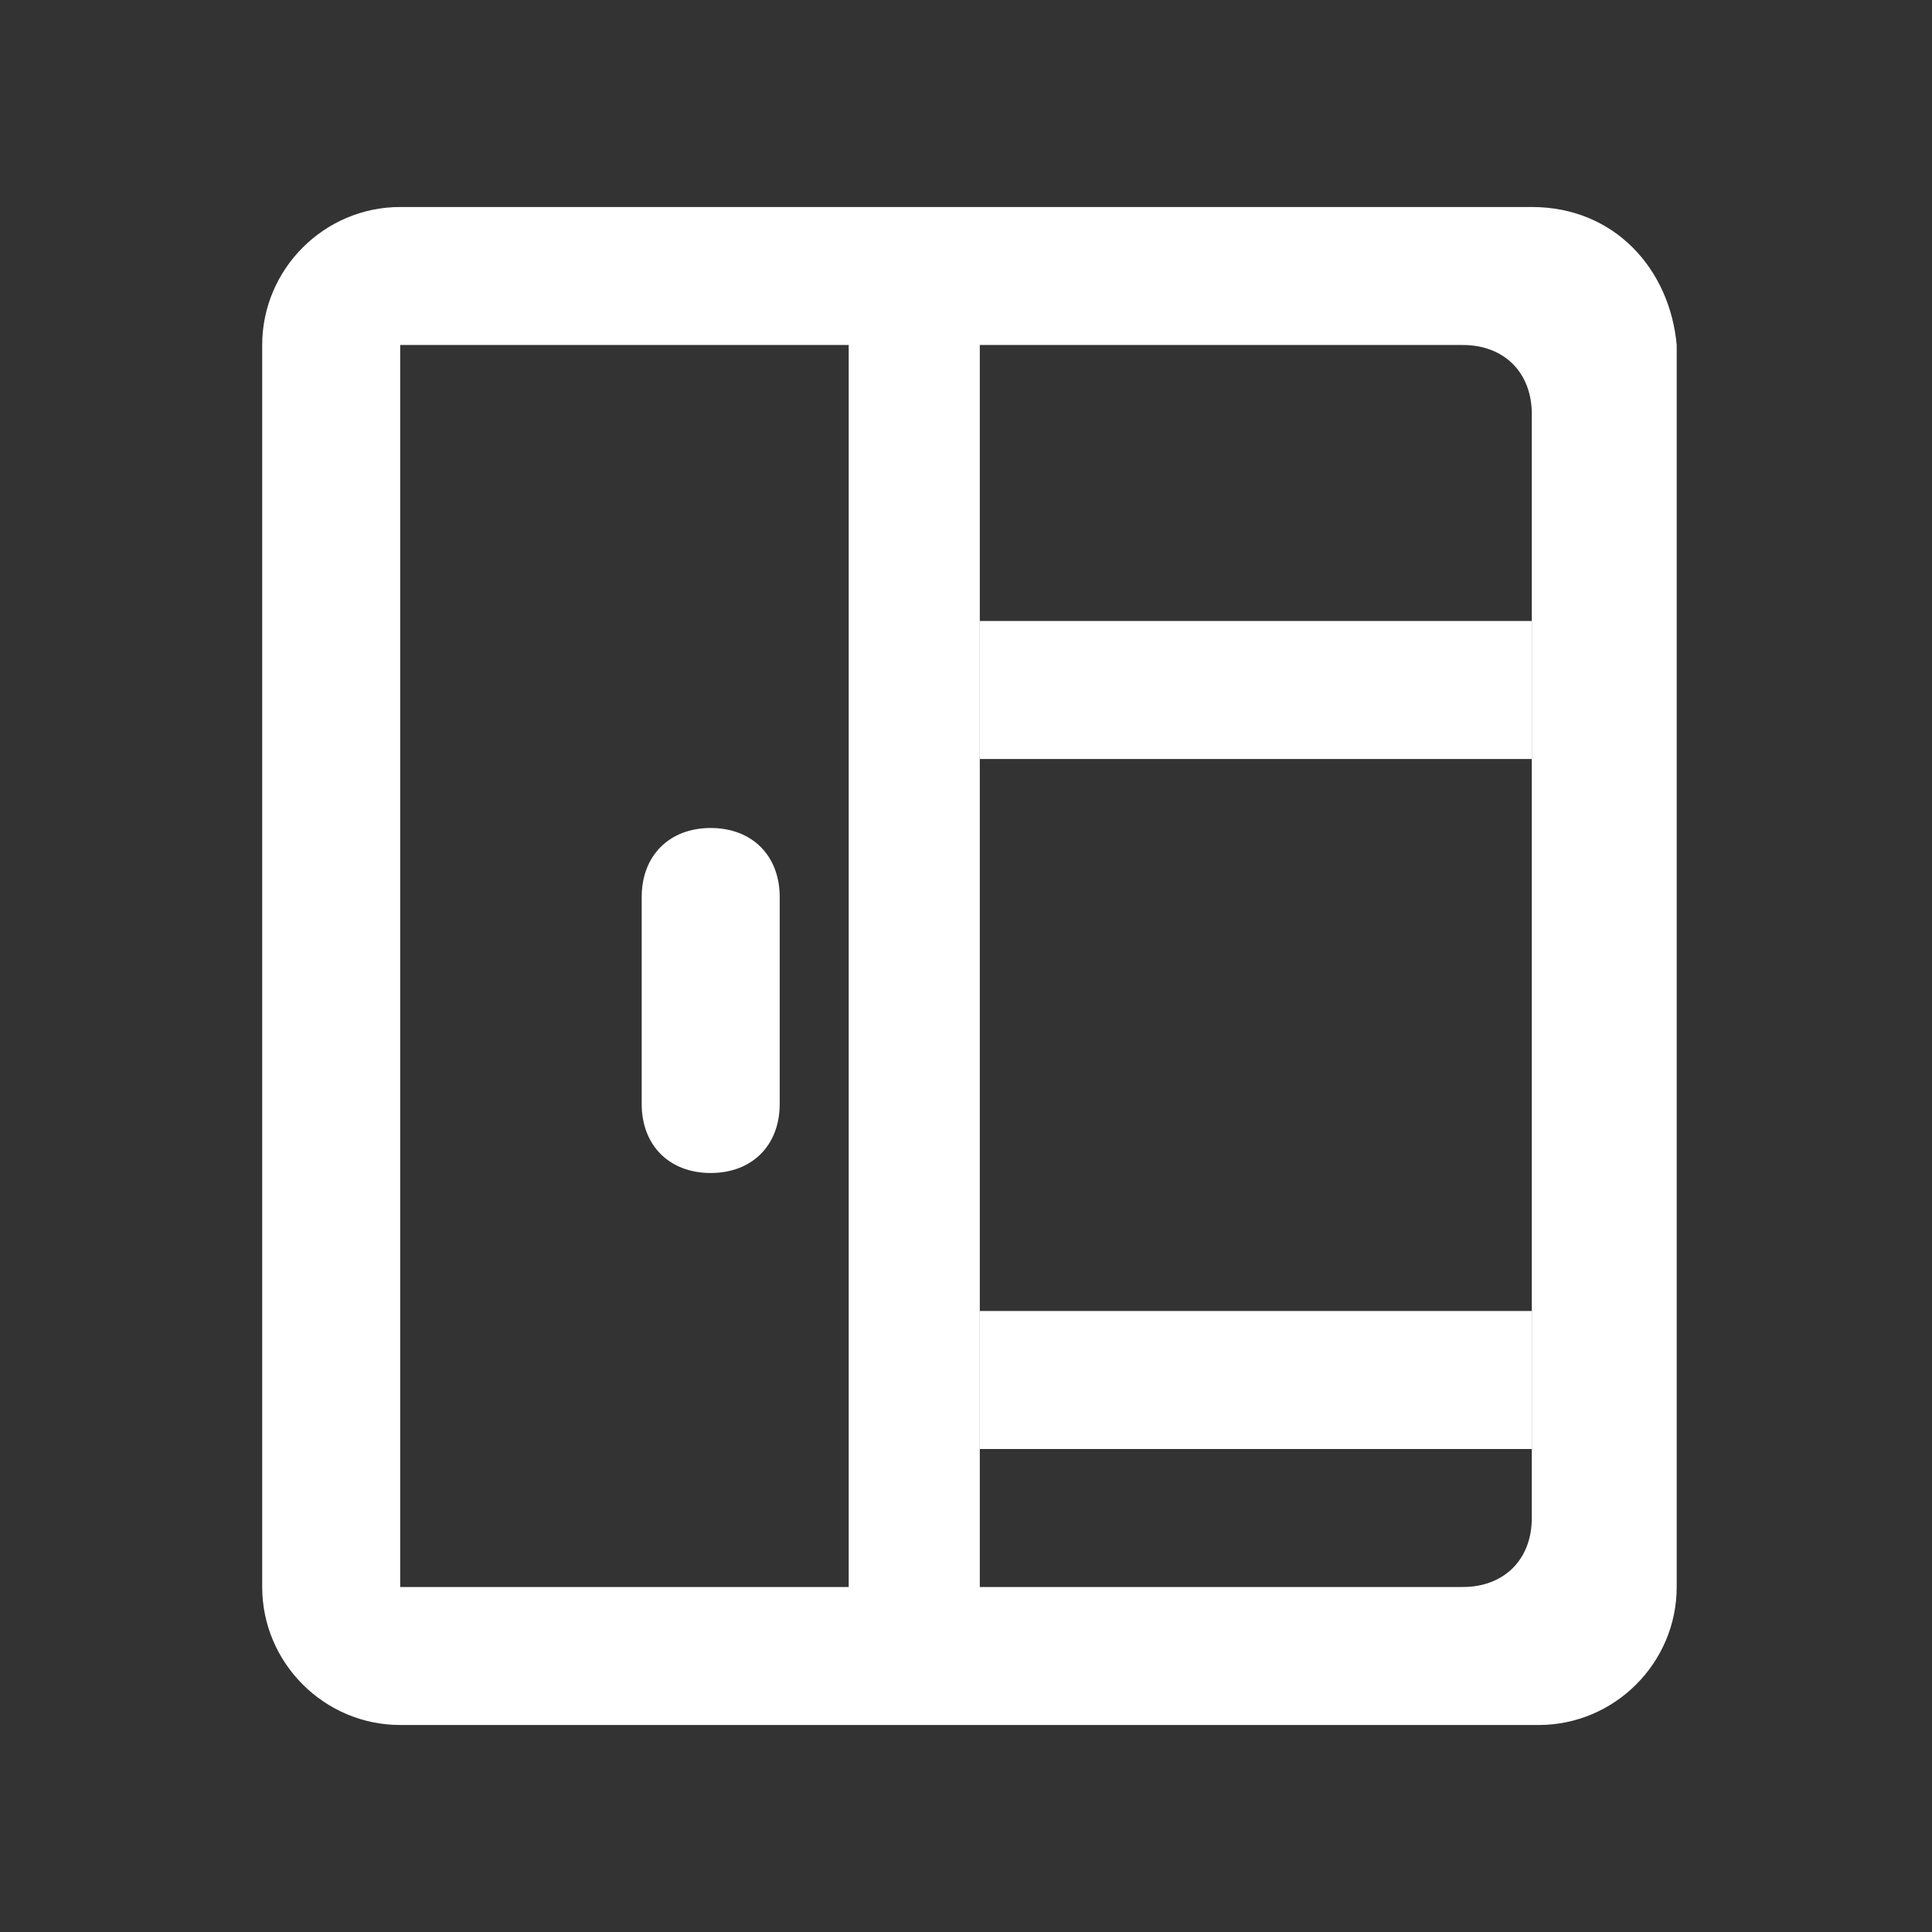
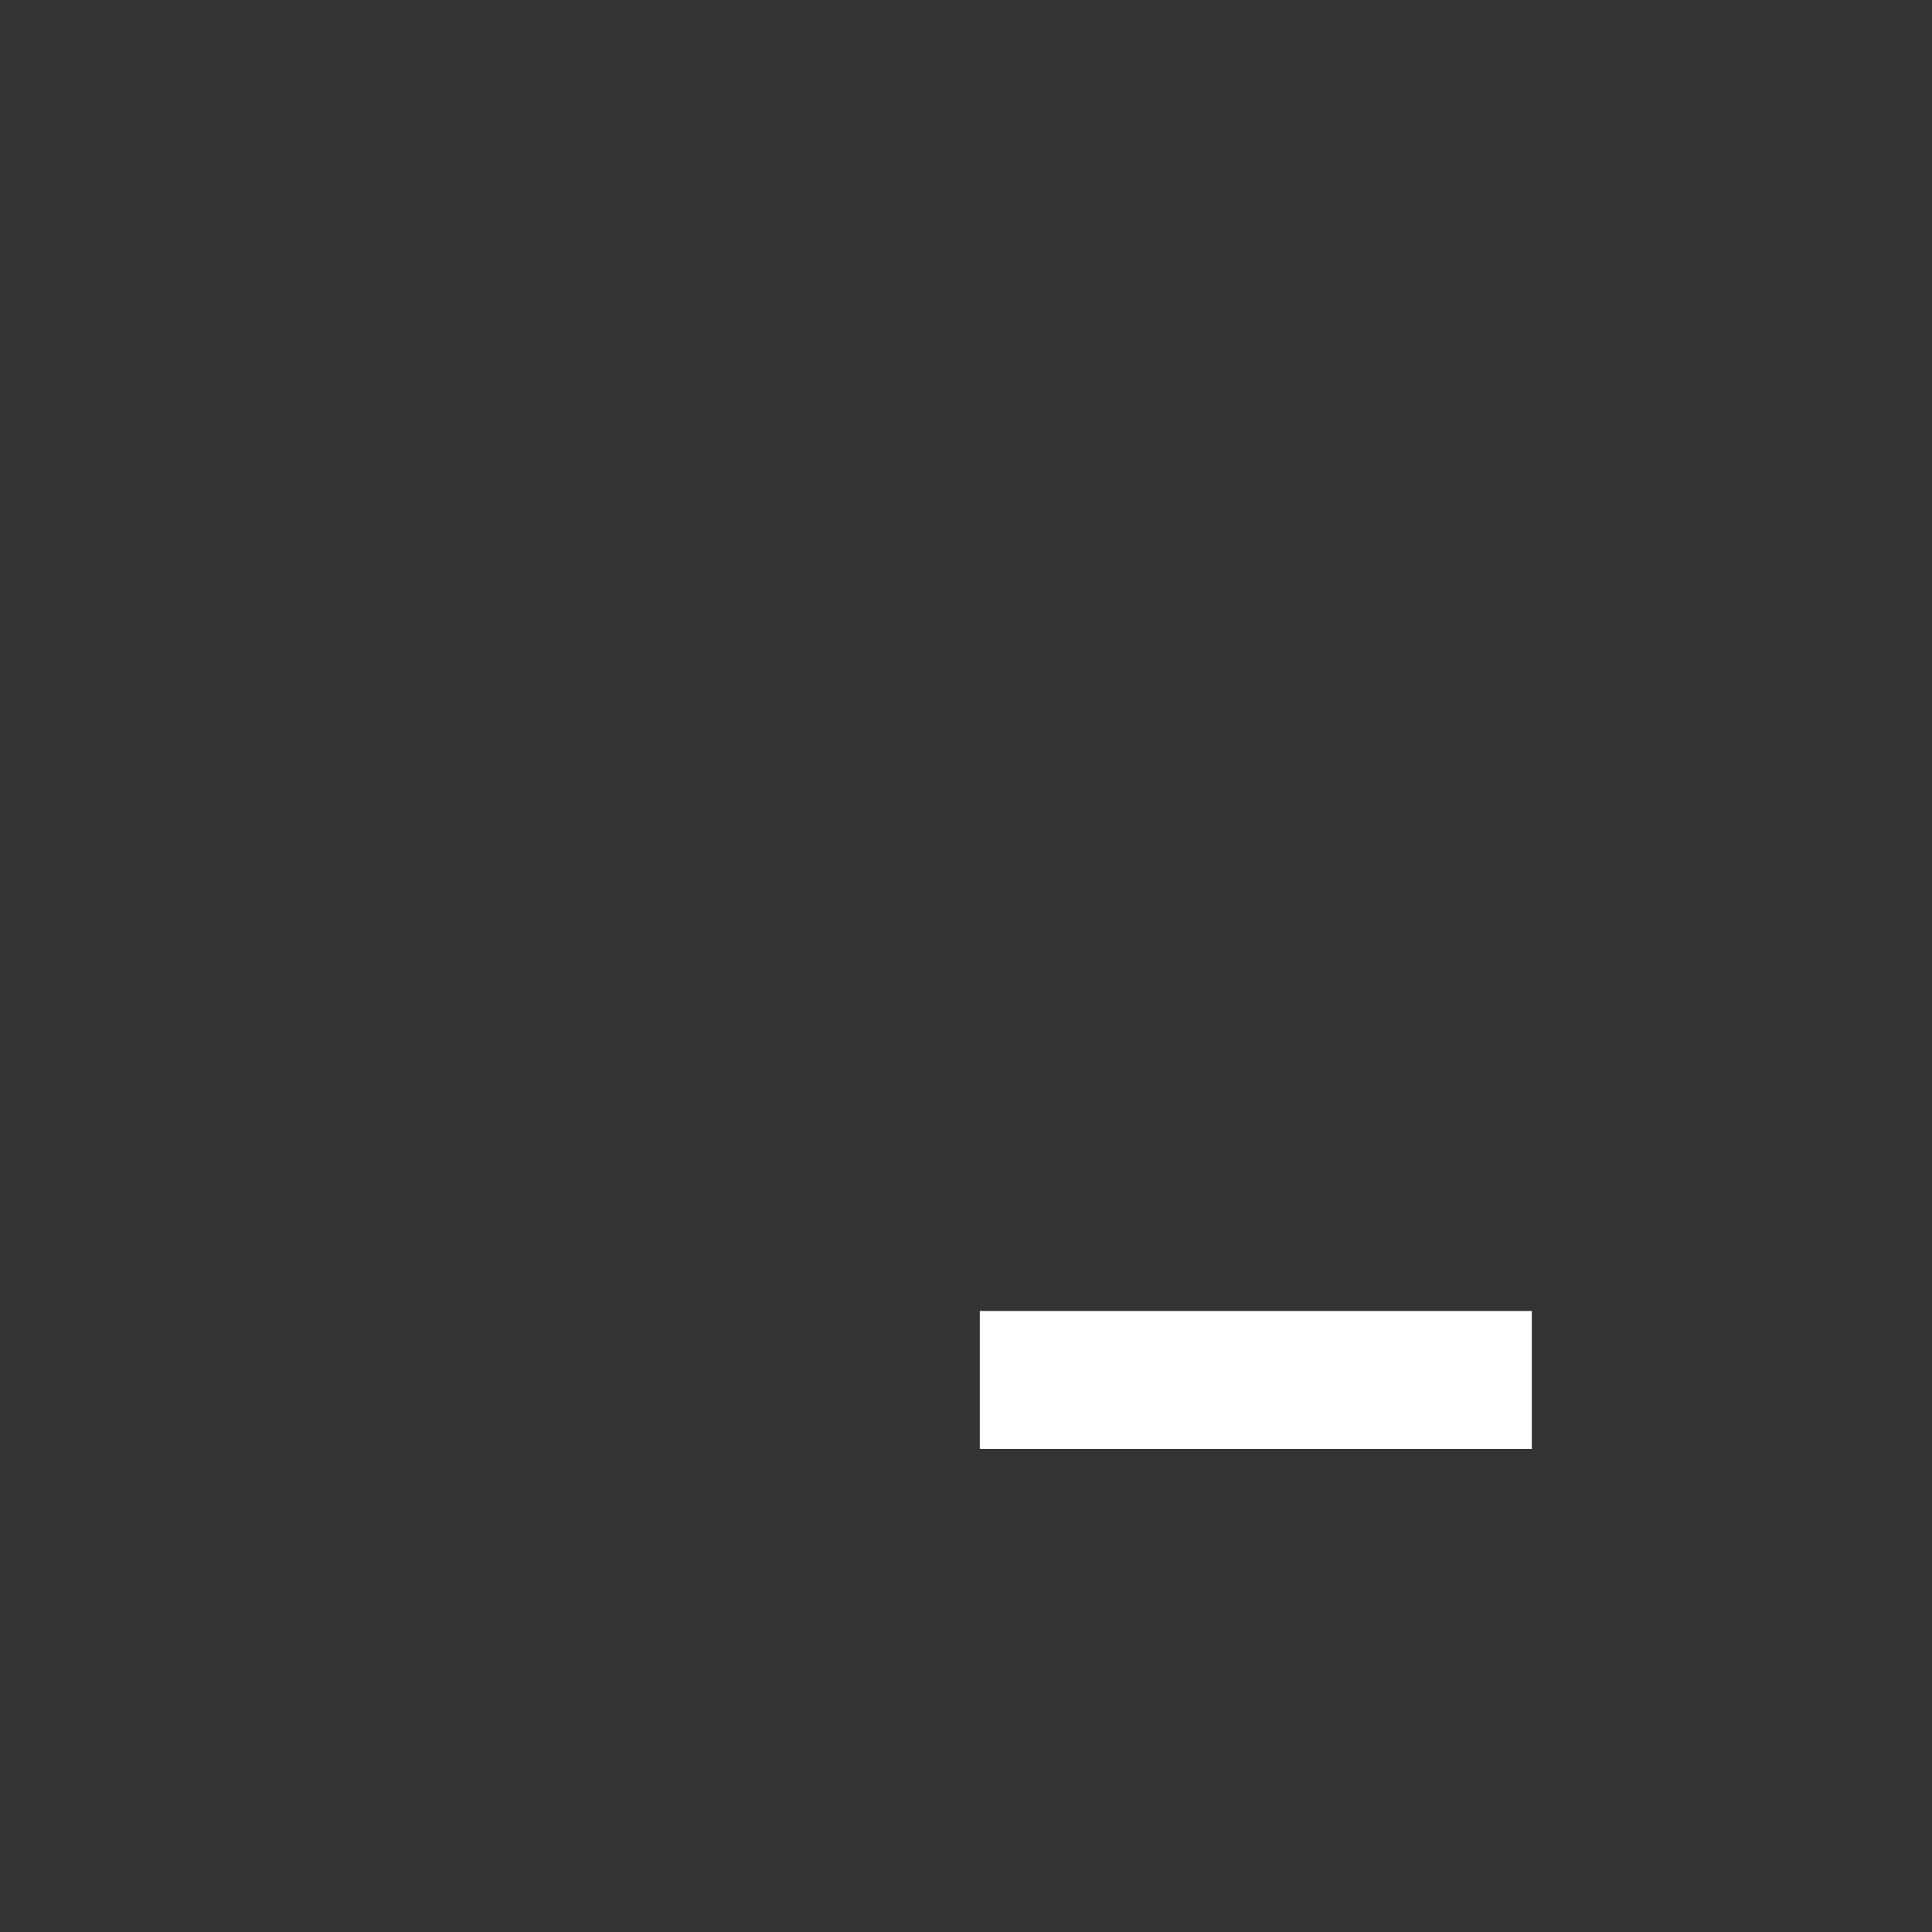
<svg xmlns="http://www.w3.org/2000/svg" version="1.1" id="Слой_1" x="0px" y="0px" viewBox="0 0 28 28" style="enable-background:new 0 0 28 28;" xml:space="preserve">
  <rect x="0" y="0" width="28" height="28" fill="#333333" stroke="none" />
  <style type="text/css">
	.st0{fill-rule:evenodd;clip-rule:evenodd;fill:#FFFFFF;}
	.st1{fill:#FFFFFF;}
	.st2{fill:#FF917B;}
	.st3{fill:#99746A;}
</style>
  <g>
-     <path class="st1" d="M9.3,13c0-0.6,0.4-1,1-1s1,0.4,1,1v3c0,0.6-0.4,1-1,1s-1-0.4-1-1V13z" />
-     <path class="st1" d="M14.2,9h8v2h-8V9z" />
    <path class="st1" d="M14.2,19h8v2h-8V19z" />
-     <path class="st0" d="M22.2,3H5.8c-1.1,0-2,0.9-2,2v18c0,1.1,0.9,2,2,2h16.5c1.1,0,2-0.9,2-2V5C24.2,3.9,23.4,3,22.2,3z M12.2,23   H5.8V5h6.5V23z M22.2,22c0,0.6-0.4,1-1,1h-7V5h7c0.6,0,1,0.4,1,1V22z" />
  </g>
</svg>